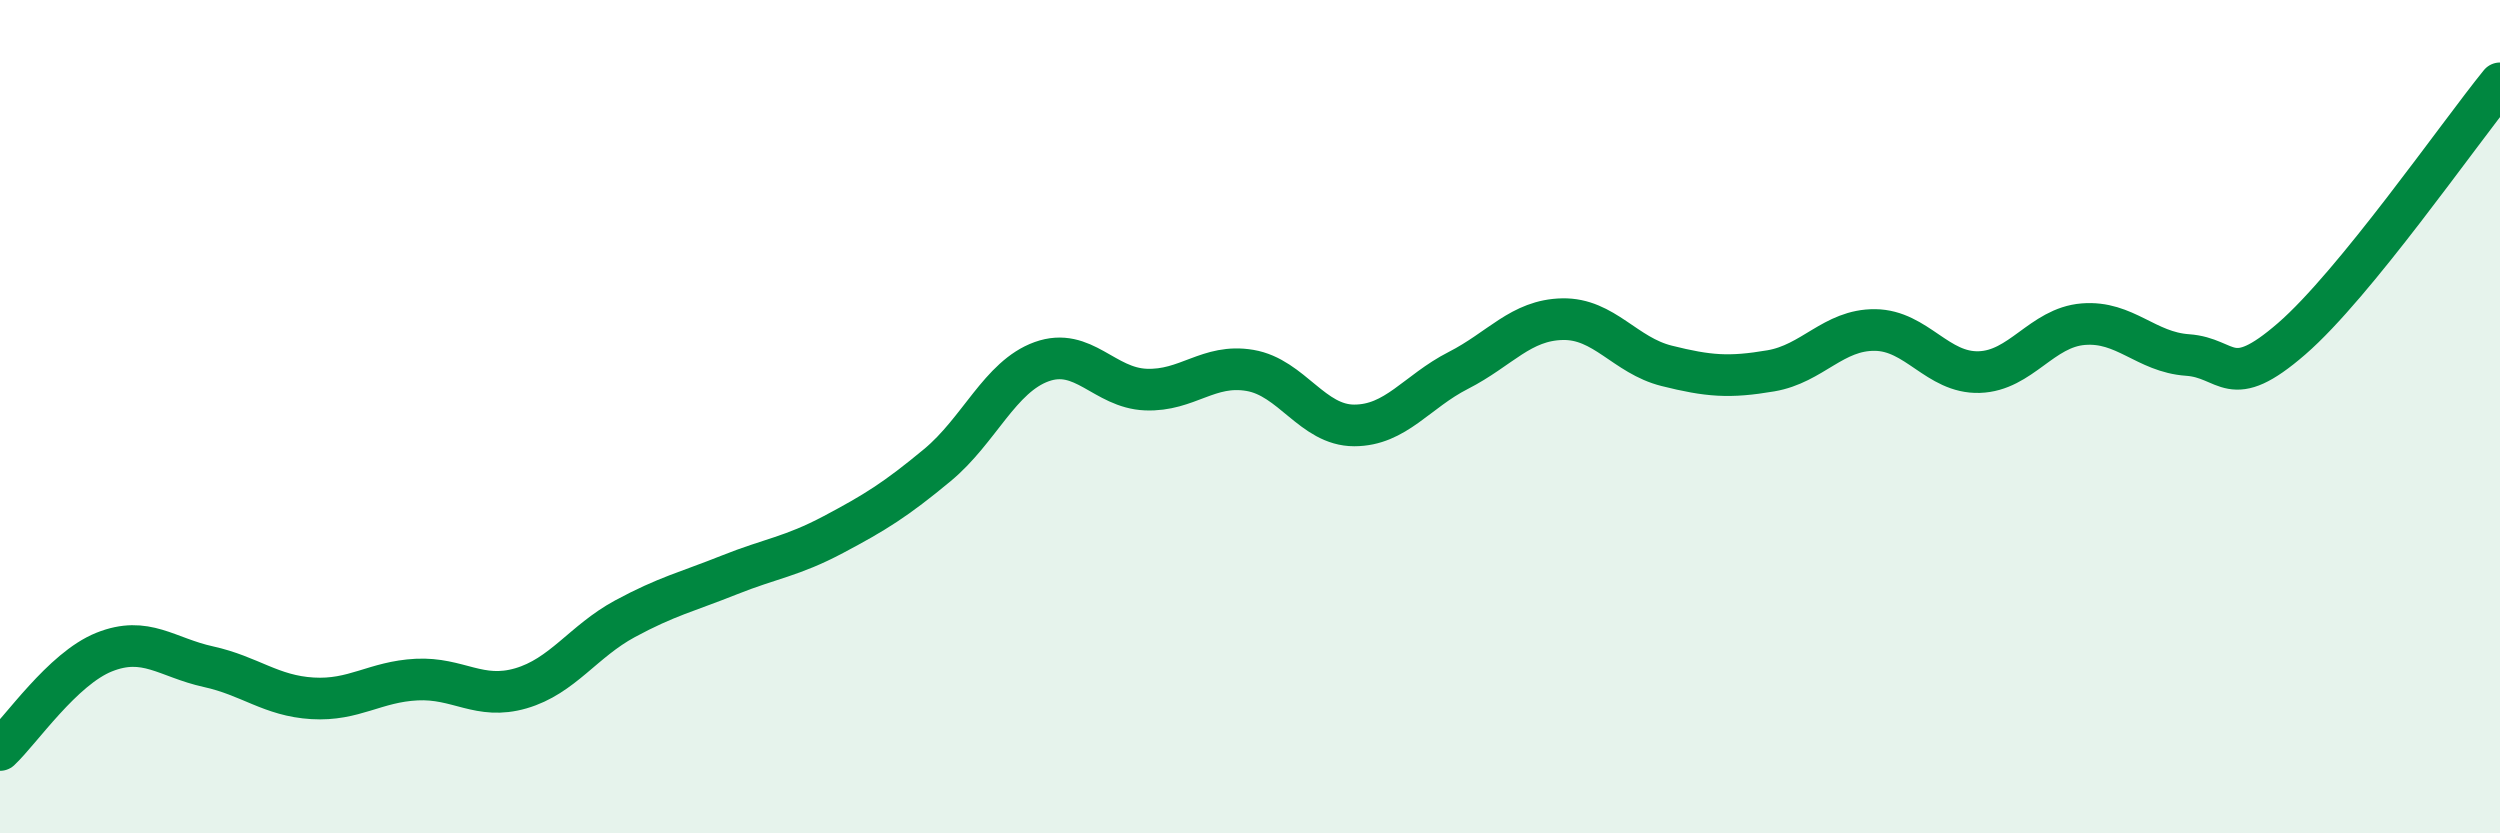
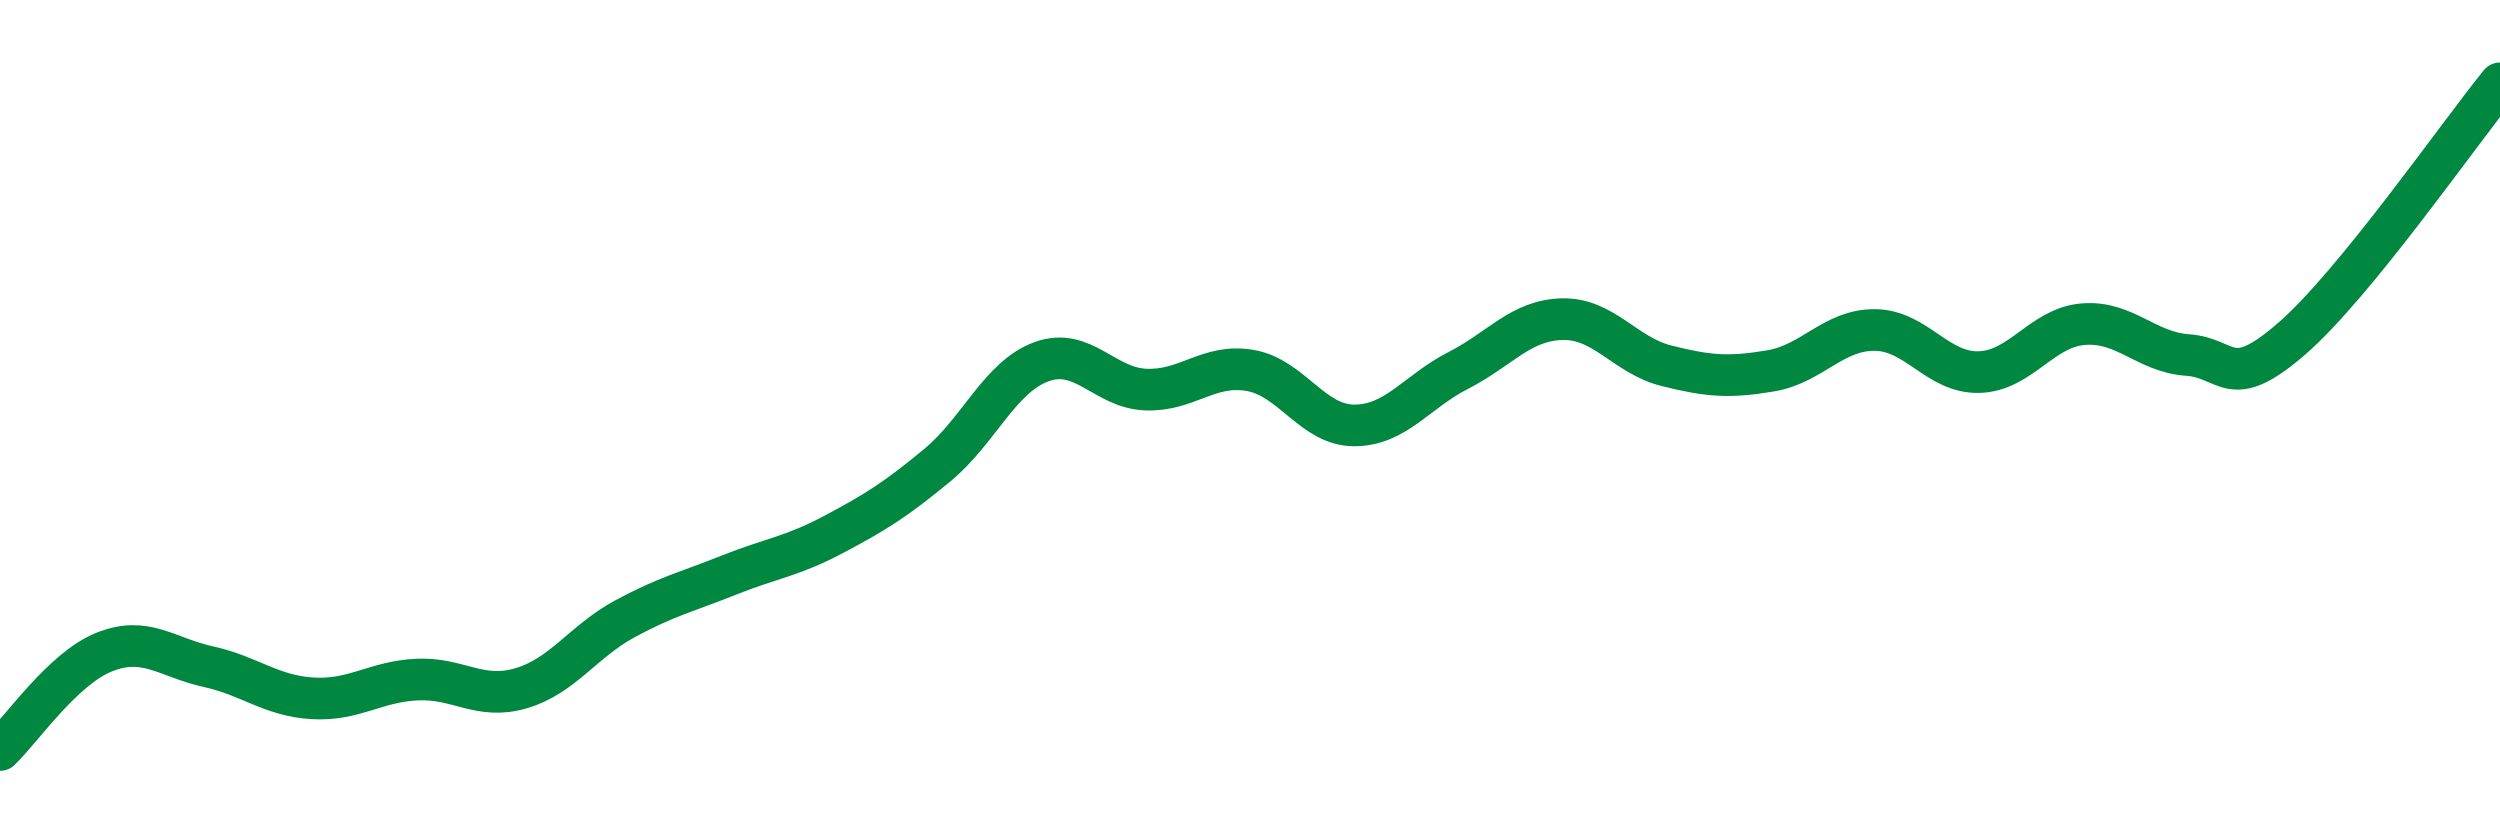
<svg xmlns="http://www.w3.org/2000/svg" width="60" height="20" viewBox="0 0 60 20">
-   <path d="M 0,18 C 0.5,17.53 1.5,16.05 2.5,15.65 C 3.5,15.25 4,15.78 5,16 C 6,16.22 6.5,16.7 7.5,16.76 C 8.5,16.82 9,16.36 10,16.31 C 11,16.26 11.5,16.81 12.5,16.52 C 13.5,16.23 14,15.39 15,14.85 C 16,14.31 16.5,14.2 17.5,13.8 C 18.5,13.4 19,13.36 20,12.83 C 21,12.3 21.5,11.99 22.5,11.16 C 23.5,10.33 24,9.04 25,8.68 C 26,8.32 26.5,9.31 27.5,9.35 C 28.5,9.39 29,8.72 30,8.89 C 31,9.06 31.5,10.21 32.5,10.21 C 33.5,10.21 34,9.4 35,8.89 C 36,8.38 36.5,7.68 37.5,7.66 C 38.5,7.64 39,8.53 40,8.78 C 41,9.03 41.5,9.07 42.5,8.9 C 43.5,8.73 44,7.91 45,7.92 C 46,7.93 46.5,8.96 47.5,8.93 C 48.5,8.9 49,7.86 50,7.78 C 51,7.7 51.5,8.45 52.5,8.52 C 53.5,8.59 53.5,9.43 55,8.13 C 56.5,6.83 59,3.23 60,2L60 20L0 20Z" fill="#008740" opacity="0.1" stroke-linecap="round" stroke-linejoin="round" />
  <path d="M 0,18 C 0.5,17.53 1.5,16.05 2.5,15.65 C 3.5,15.25 4,15.78 5,16 C 6,16.22 6.5,16.7 7.5,16.76 C 8.5,16.82 9,16.36 10,16.31 C 11,16.26 11.5,16.81 12.5,16.52 C 13.5,16.23 14,15.39 15,14.85 C 16,14.31 16.5,14.2 17.5,13.8 C 18.5,13.4 19,13.36 20,12.83 C 21,12.3 21.5,11.99 22.5,11.16 C 23.5,10.33 24,9.04 25,8.68 C 26,8.32 26.5,9.31 27.5,9.35 C 28.5,9.39 29,8.72 30,8.89 C 31,9.06 31.5,10.21 32.5,10.21 C 33.5,10.21 34,9.4 35,8.89 C 36,8.38 36.5,7.68 37.5,7.66 C 38.5,7.64 39,8.53 40,8.78 C 41,9.03 41.5,9.07 42.5,8.9 C 43.5,8.73 44,7.91 45,7.92 C 46,7.93 46.5,8.96 47.5,8.93 C 48.5,8.9 49,7.86 50,7.78 C 51,7.7 51.5,8.45 52.5,8.52 C 53.5,8.59 53.5,9.43 55,8.13 C 56.5,6.83 59,3.23 60,2" stroke="#008740" stroke-width="1" fill="none" stroke-linecap="round" stroke-linejoin="round" />
</svg>